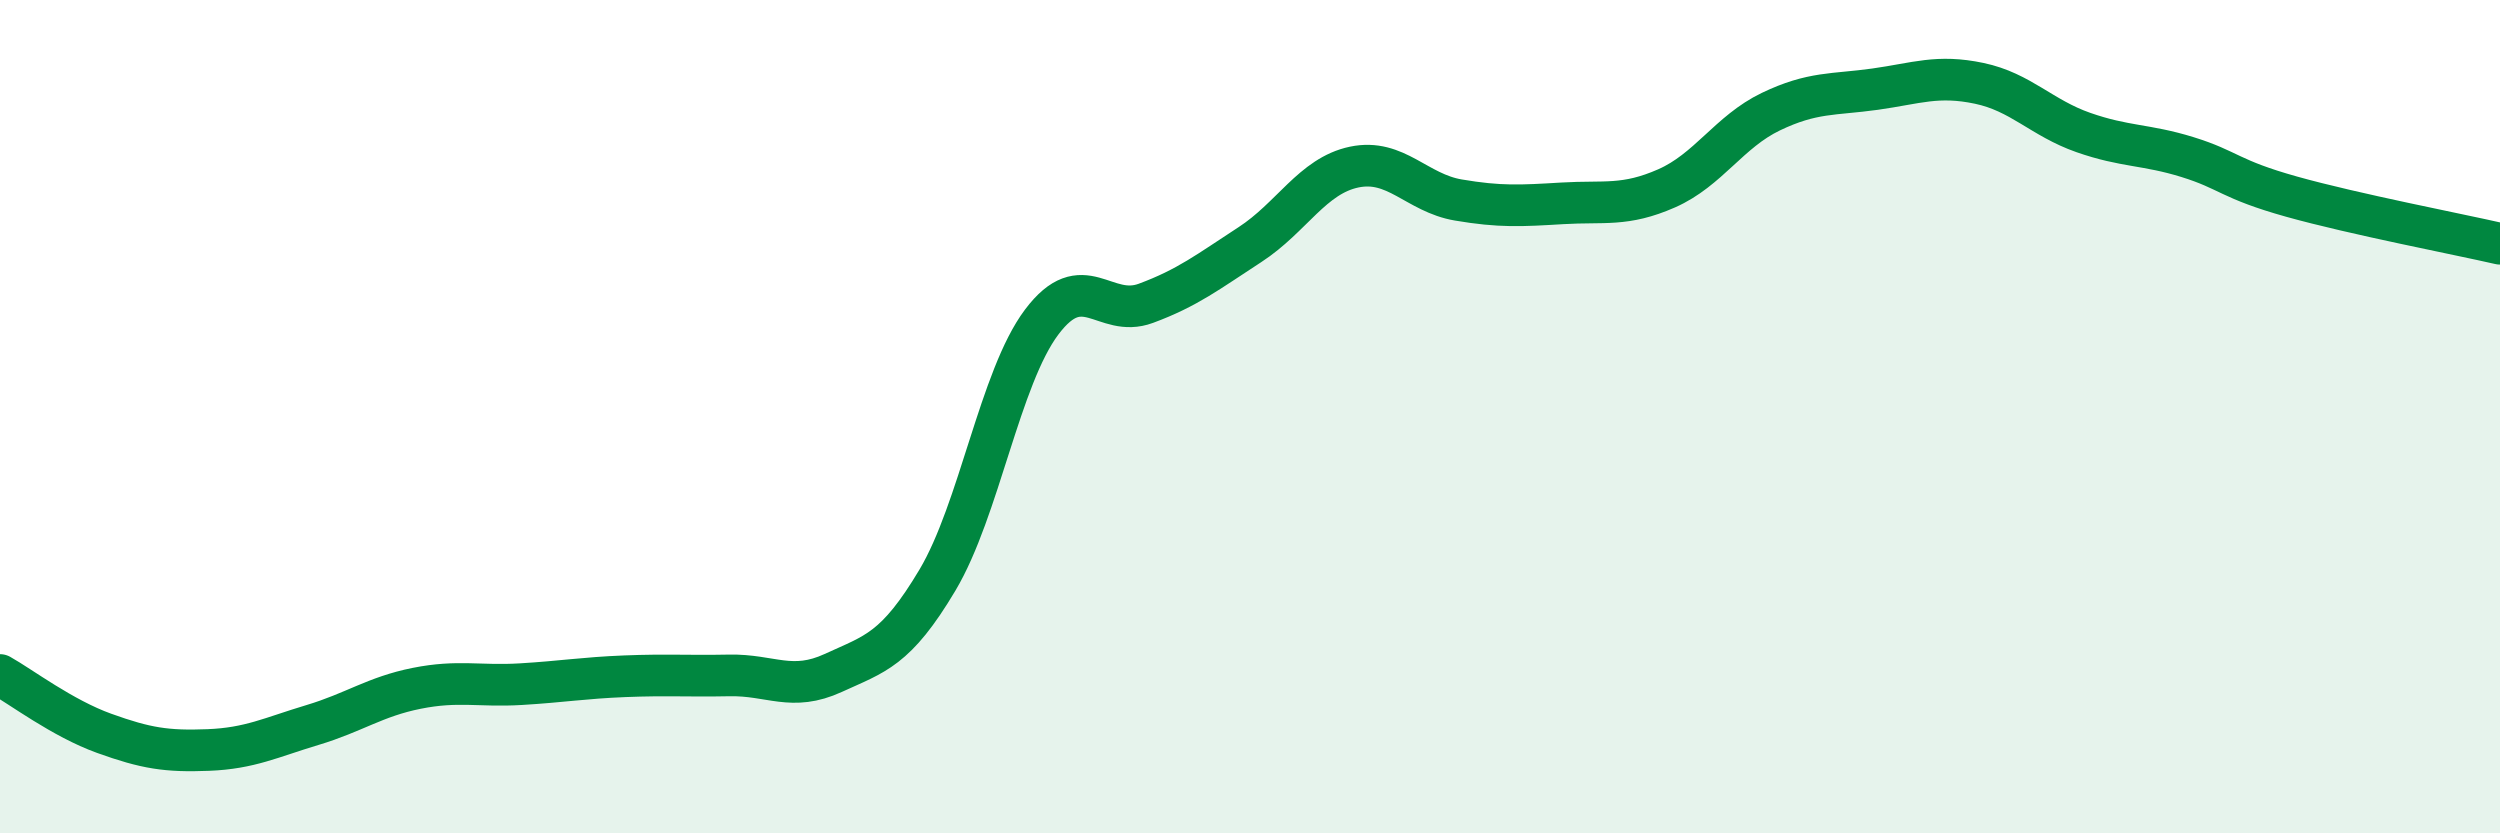
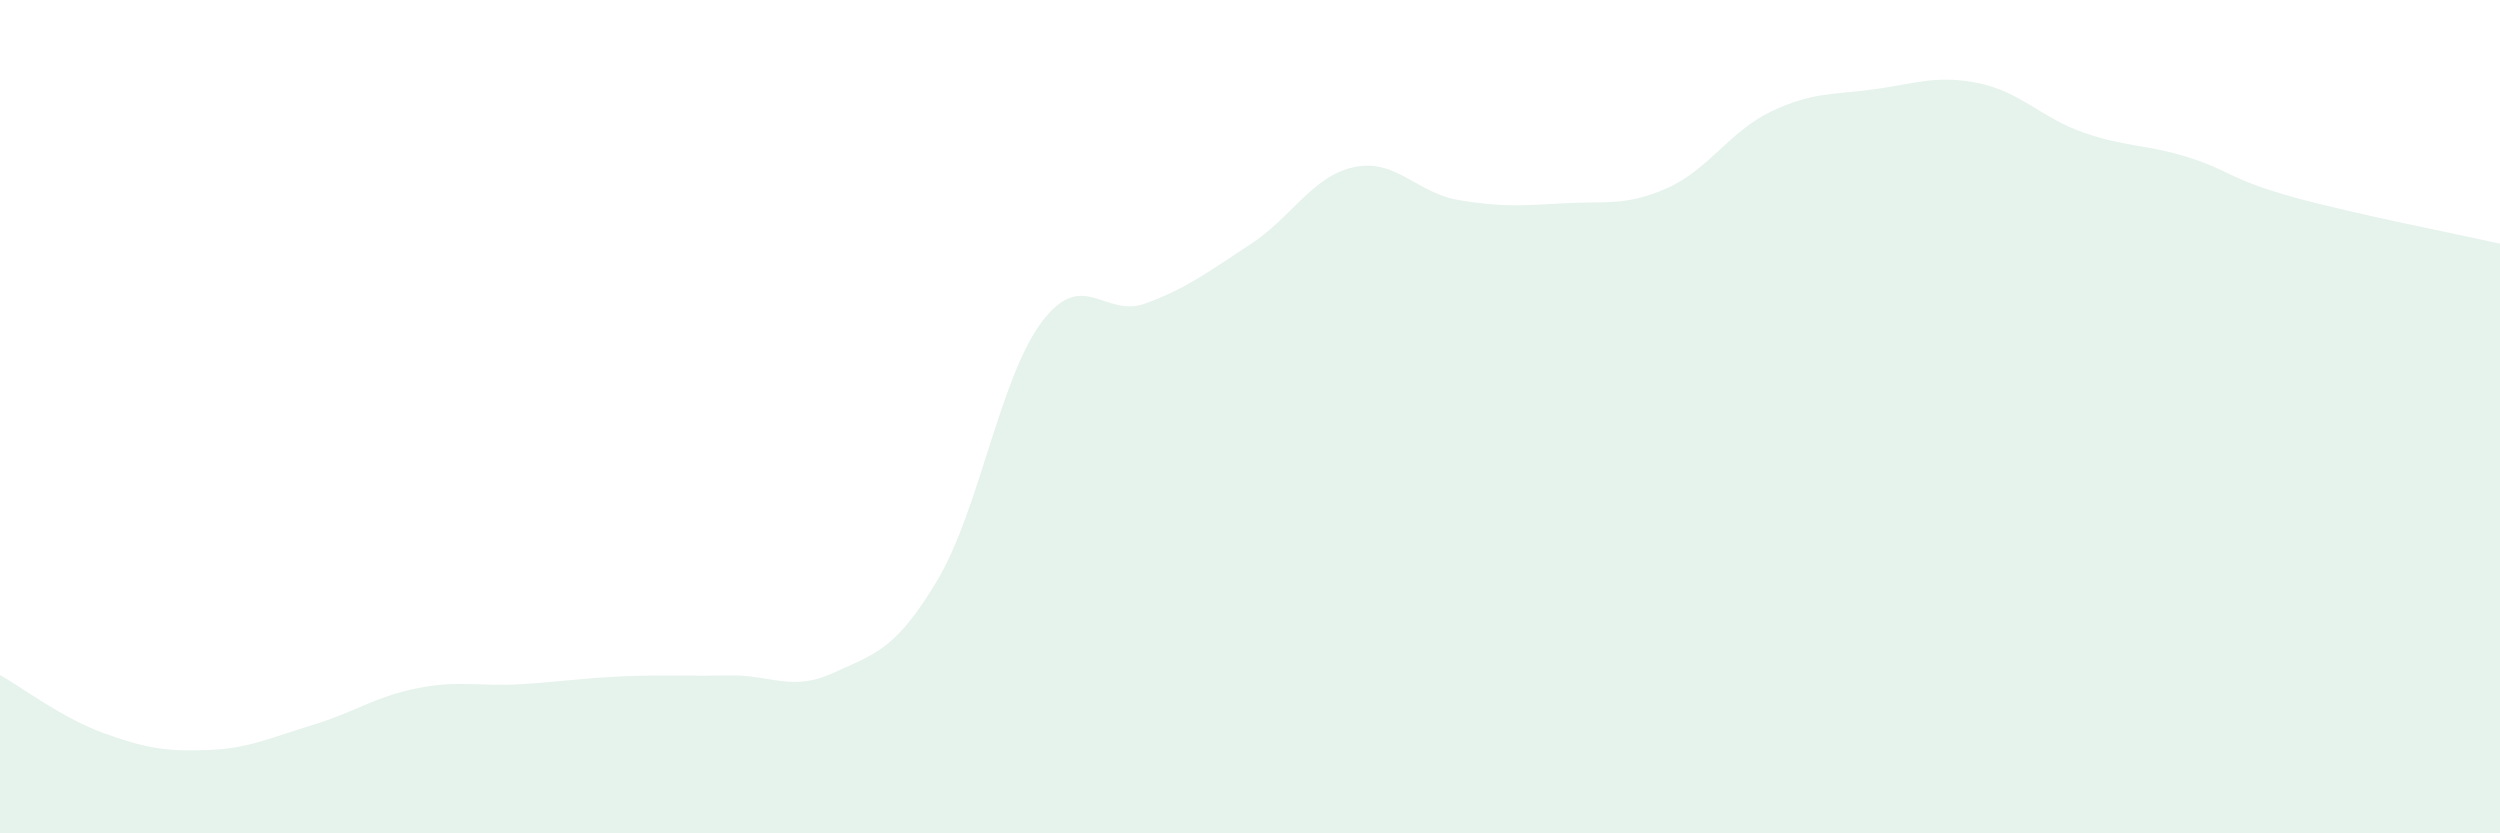
<svg xmlns="http://www.w3.org/2000/svg" width="60" height="20" viewBox="0 0 60 20">
  <path d="M 0,16.2 C 0.5,16.48 1.5,17.24 2.5,17.6 C 3.5,17.96 4,18.04 5,18 C 6,17.96 6.5,17.7 7.5,17.4 C 8.5,17.1 9,16.72 10,16.52 C 11,16.32 11.5,16.48 12.5,16.42 C 13.5,16.36 14,16.27 15,16.23 C 16,16.19 16.5,16.23 17.5,16.21 C 18.5,16.19 19,16.61 20,16.15 C 21,15.69 21.5,15.6 22.5,13.92 C 23.5,12.24 24,9.06 25,7.73 C 26,6.4 26.5,7.65 27.5,7.28 C 28.5,6.91 29,6.52 30,5.87 C 31,5.22 31.5,4.22 32.5,4.01 C 33.5,3.8 34,4.63 35,4.8 C 36,4.97 36.5,4.94 37.5,4.88 C 38.5,4.82 39,4.96 40,4.52 C 41,4.08 41.5,3.16 42.5,2.68 C 43.5,2.2 44,2.28 45,2.14 C 46,2 46.5,1.79 47.5,2 C 48.5,2.21 49,2.83 50,3.18 C 51,3.53 51.5,3.46 52.5,3.77 C 53.5,4.08 53.5,4.3 55,4.72 C 56.5,5.14 59,5.62 60,5.85L60 20L0 20Z" fill="#008740" opacity="0.1" stroke-linecap="round" stroke-linejoin="round" />
-   <path d="M 0,16.2 C 0.5,16.48 1.5,17.24 2.5,17.6 C 3.5,17.96 4,18.04 5,18 C 6,17.96 6.5,17.7 7.5,17.4 C 8.5,17.1 9,16.72 10,16.52 C 11,16.32 11.5,16.48 12.5,16.42 C 13.5,16.36 14,16.27 15,16.23 C 16,16.19 16.5,16.23 17.5,16.21 C 18.5,16.19 19,16.61 20,16.15 C 21,15.69 21.5,15.6 22.5,13.92 C 23.5,12.24 24,9.06 25,7.73 C 26,6.4 26.5,7.65 27.5,7.28 C 28.5,6.91 29,6.52 30,5.87 C 31,5.22 31.5,4.22 32.5,4.01 C 33.5,3.8 34,4.63 35,4.8 C 36,4.97 36.5,4.94 37.5,4.88 C 38.5,4.82 39,4.96 40,4.52 C 41,4.08 41.5,3.16 42.5,2.68 C 43.5,2.2 44,2.28 45,2.14 C 46,2 46.5,1.79 47.5,2 C 48.5,2.21 49,2.83 50,3.18 C 51,3.53 51.5,3.46 52.5,3.77 C 53.5,4.08 53.5,4.3 55,4.72 C 56.5,5.14 59,5.62 60,5.85" stroke="#008740" stroke-width="1" fill="none" stroke-linecap="round" stroke-linejoin="round" />
</svg>